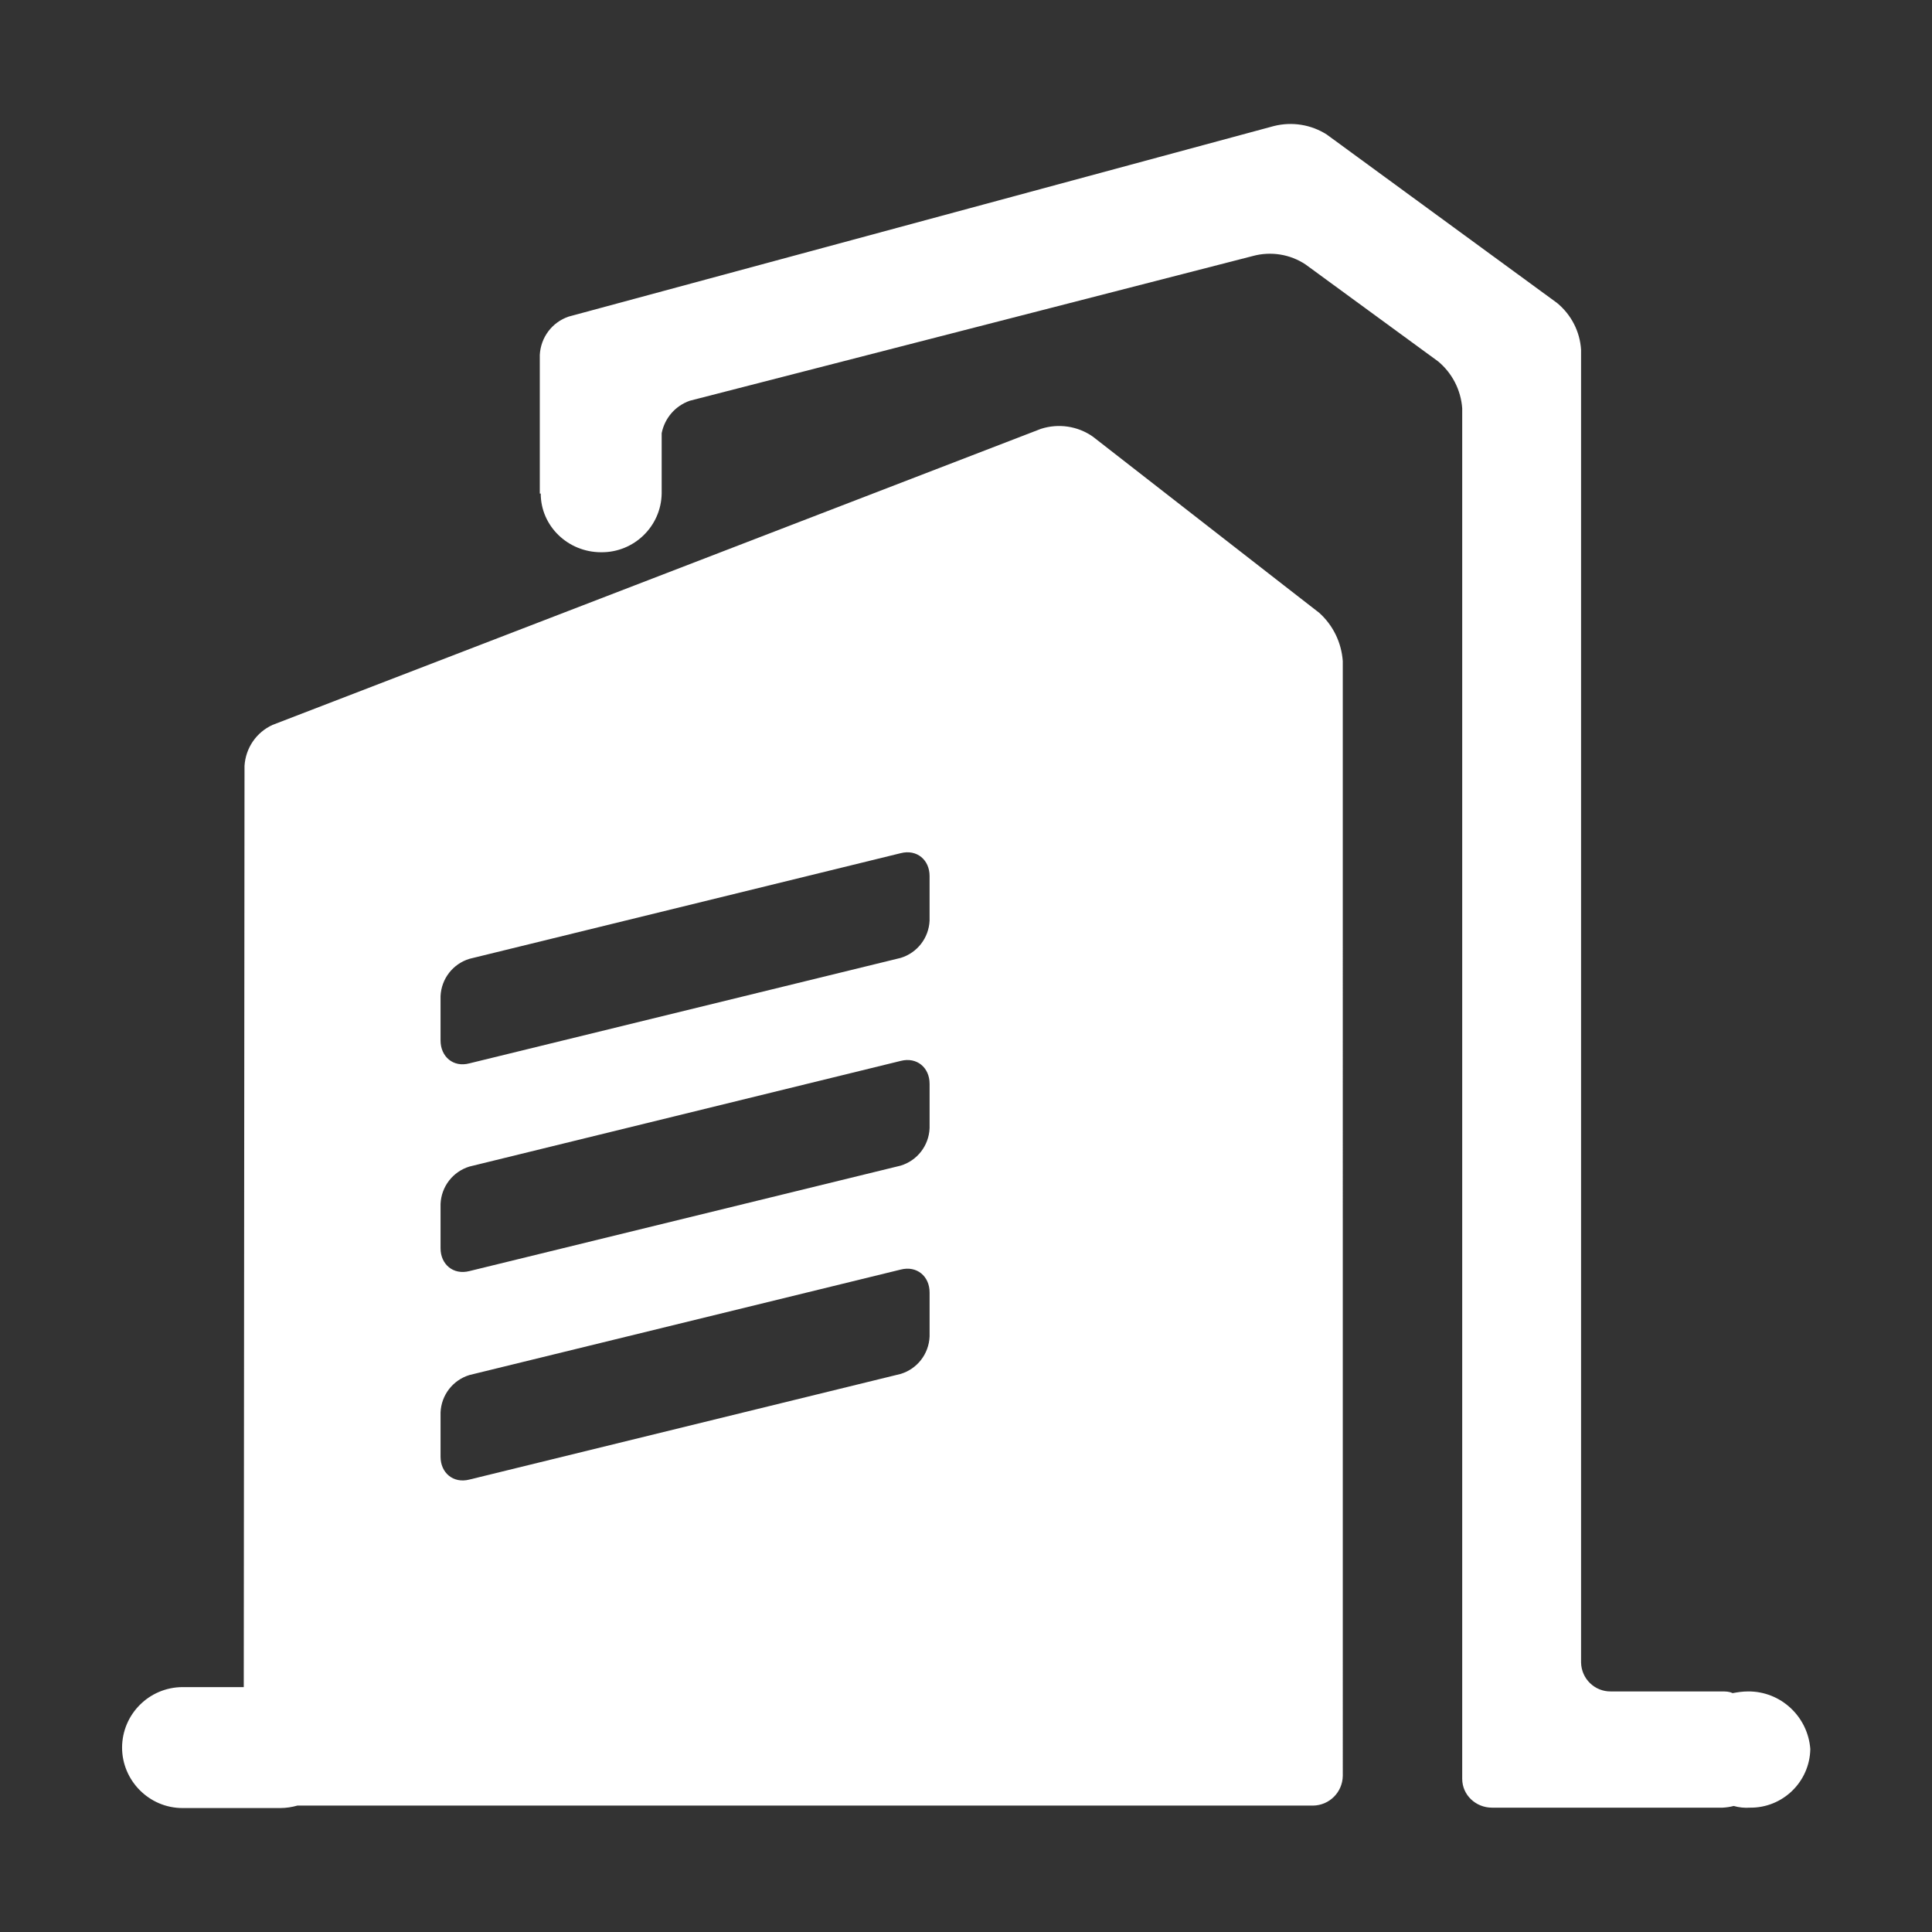
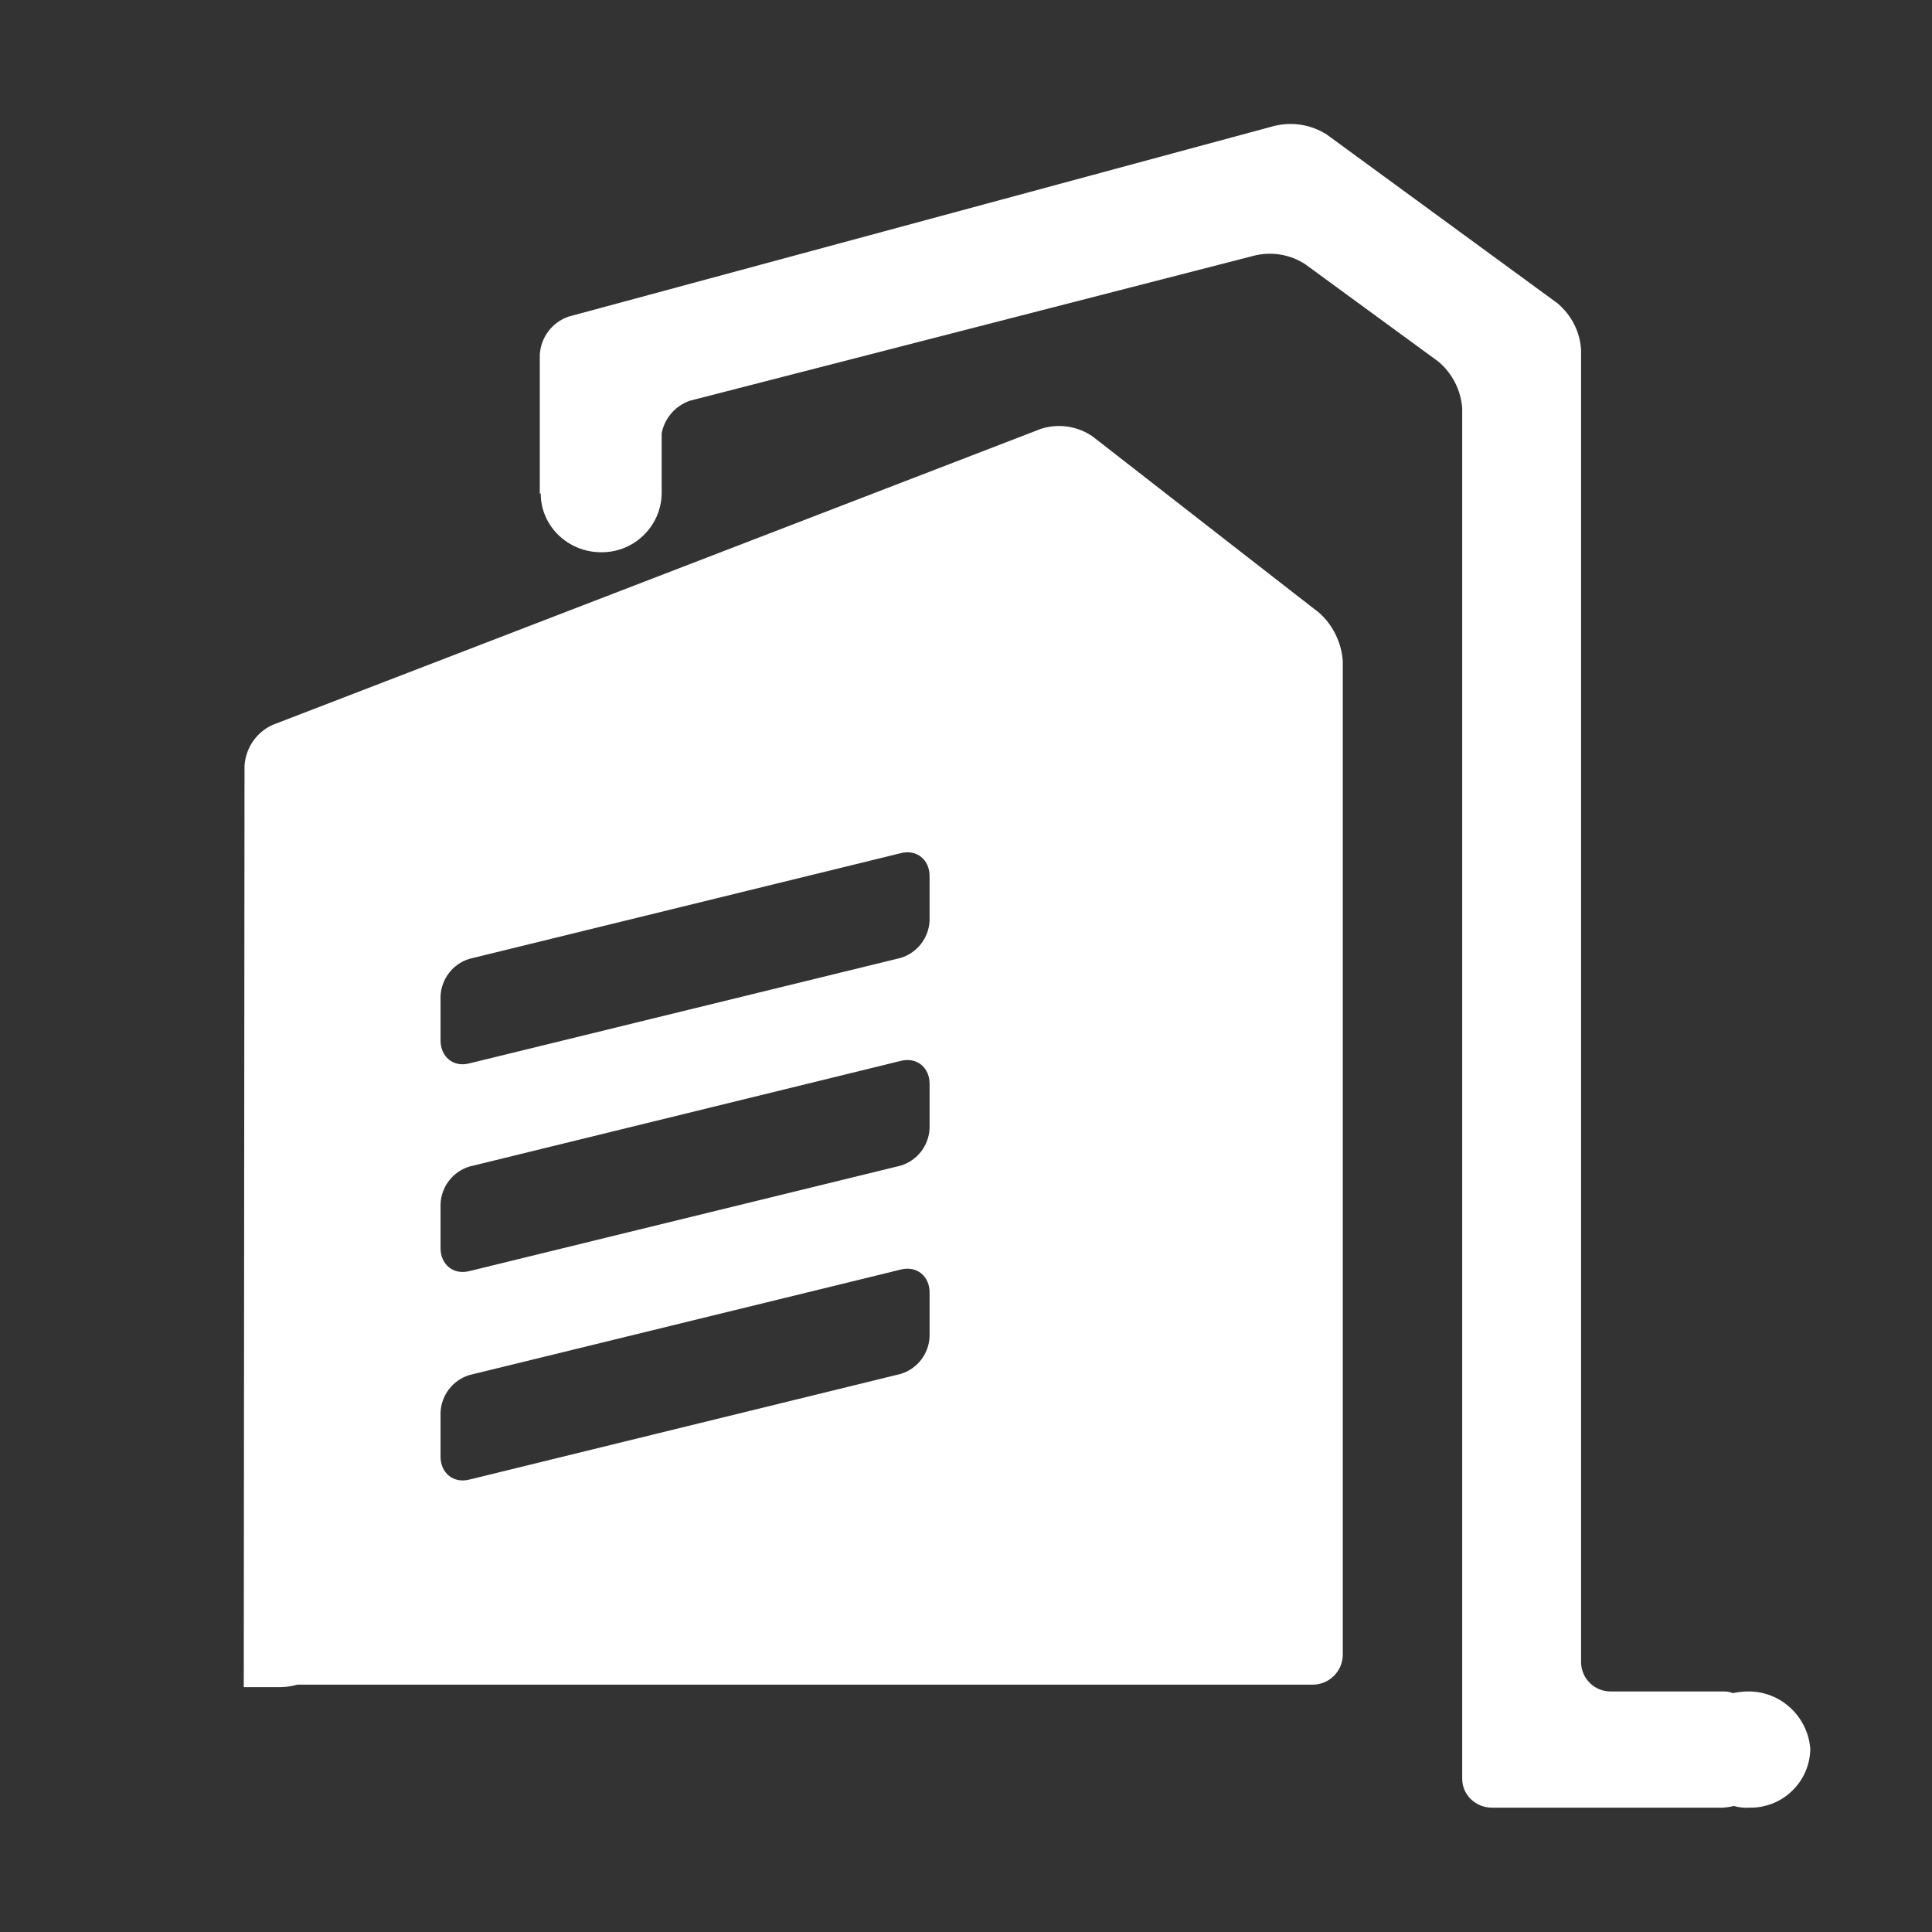
<svg xmlns="http://www.w3.org/2000/svg" version="1.0" x="0px" y="0px" viewBox="0 0 1024 1024" xml:space="preserve">
  <rect x="0" y="0" width="1024" height="1024" fill="#333333" stroke="none" />
-   <path fill="white" d="M492.7 487.9c-0.4 9.2-6.5 17.1-15.3 19.8l-228.6 55.9c-8.6 2.3-15.3-3.6-15.3-12.1V528c0.4-9.2 6.5-17.1 15.3-19.8l228.6-56c8.6-2.2 15.3 3.6 15.3 12.1v23.6z m0 110.1c-0.4 9.2-6.5 17.1-15.3 19.8l-228.6 55.9c-8.6 2.2-15.3-3.6-15.3-12.1v-23.5c0.4-9.2 6.5-17.1 15.3-19.8l228.6-56c8.6-2.2 15.3 3.6 15.3 12.1V598z m0 110.4c-0.4 9.2-6.5 17.1-15.3 19.8l-228.6 56c-8.6 2.2-15.3-3.6-15.3-12.1v-23.5c0.4-9.2 6.5-17.1 15.3-19.8l228.6-55.9c8.6-2.2 15.3 3.6 15.3 12.1v23.4z m206.4-383.7c0.4 0.4-119.9-93.3-119.9-93.3-8-5.6-18.2-7.1-27.5-4.1L144.5 384.2c-8.6 3.9-14.3 12.2-14.9 21.7l-0.4 488.3H96.7c-17.6 0.1-31.9 14.3-32 32 0 17.6 14.4 32.1 32 32.1h51.8c3.2 0 6.3-0.5 9.1-1.3h538.3c8.7-0.1 15.7-7.1 15.8-15.8V350.4c-0.7-9.9-5.2-19.1-12.6-25.7z m227.3 571.8c-2.7 0-5.4 0.4-8.1 0.9-1.8-0.9-3.6-0.9-5.9-0.9h-58.6c-8.6 0.1-15.6-6.7-15.8-15.3V185.4c-0.6-9.7-5.2-18.6-12.7-24.8L703.2 71.3c-8.3-5.3-18.4-6.9-28-4.5l-373.8 101c-8.8 3-14.8 11-15.3 20.3v73.5h0.5c0 17.2 14.4 31.1 32 31.1 17.4 0.2 31.8-13.7 32.1-31.1v-32c1.6-8 7.2-14.5 14.9-17.2L664 135.7c9.5-2.6 19.8-1 28 4.5l70.3 51.4c7.4 6.2 12 15.1 12.7 24.8v726.4c0 8.6 7.2 15.3 15.8 15.3H913c2-0.1 4-0.4 5.9-0.9 2.8 0.8 5.7 1.1 8.6 0.9 17.4 0.2 31.7-13.7 32-31.1-1.3-17.2-15.7-30.7-33.1-30.5" p-id="8717" />
+   <path fill="white" d="M492.7 487.9c-0.4 9.2-6.5 17.1-15.3 19.8l-228.6 55.9c-8.6 2.3-15.3-3.6-15.3-12.1V528c0.4-9.2 6.5-17.1 15.3-19.8l228.6-56c8.6-2.2 15.3 3.6 15.3 12.1v23.6z m0 110.1c-0.4 9.2-6.5 17.1-15.3 19.8l-228.6 55.9c-8.6 2.2-15.3-3.6-15.3-12.1v-23.5c0.4-9.2 6.5-17.1 15.3-19.8l228.6-56c8.6-2.2 15.3 3.6 15.3 12.1V598z m0 110.4c-0.4 9.2-6.5 17.1-15.3 19.8l-228.6 56c-8.6 2.2-15.3-3.6-15.3-12.1v-23.5c0.4-9.2 6.5-17.1 15.3-19.8l228.6-55.9c8.6-2.2 15.3 3.6 15.3 12.1v23.4z m206.4-383.7c0.4 0.4-119.9-93.3-119.9-93.3-8-5.6-18.2-7.1-27.5-4.1L144.5 384.2c-8.6 3.9-14.3 12.2-14.9 21.7l-0.4 488.3H96.7h51.8c3.2 0 6.3-0.5 9.1-1.3h538.3c8.7-0.1 15.7-7.1 15.8-15.8V350.4c-0.7-9.9-5.2-19.1-12.6-25.7z m227.3 571.8c-2.7 0-5.4 0.4-8.1 0.9-1.8-0.9-3.6-0.9-5.9-0.9h-58.6c-8.6 0.1-15.6-6.7-15.8-15.3V185.4c-0.6-9.7-5.2-18.6-12.7-24.8L703.2 71.3c-8.3-5.3-18.4-6.9-28-4.5l-373.8 101c-8.8 3-14.8 11-15.3 20.3v73.5h0.5c0 17.2 14.4 31.1 32 31.1 17.4 0.2 31.8-13.7 32.1-31.1v-32c1.6-8 7.2-14.5 14.9-17.2L664 135.7c9.5-2.6 19.8-1 28 4.5l70.3 51.4c7.4 6.2 12 15.1 12.7 24.8v726.4c0 8.6 7.2 15.3 15.8 15.3H913c2-0.1 4-0.4 5.9-0.9 2.8 0.8 5.7 1.1 8.6 0.9 17.4 0.2 31.7-13.7 32-31.1-1.3-17.2-15.7-30.7-33.1-30.5" p-id="8717" />
</svg>